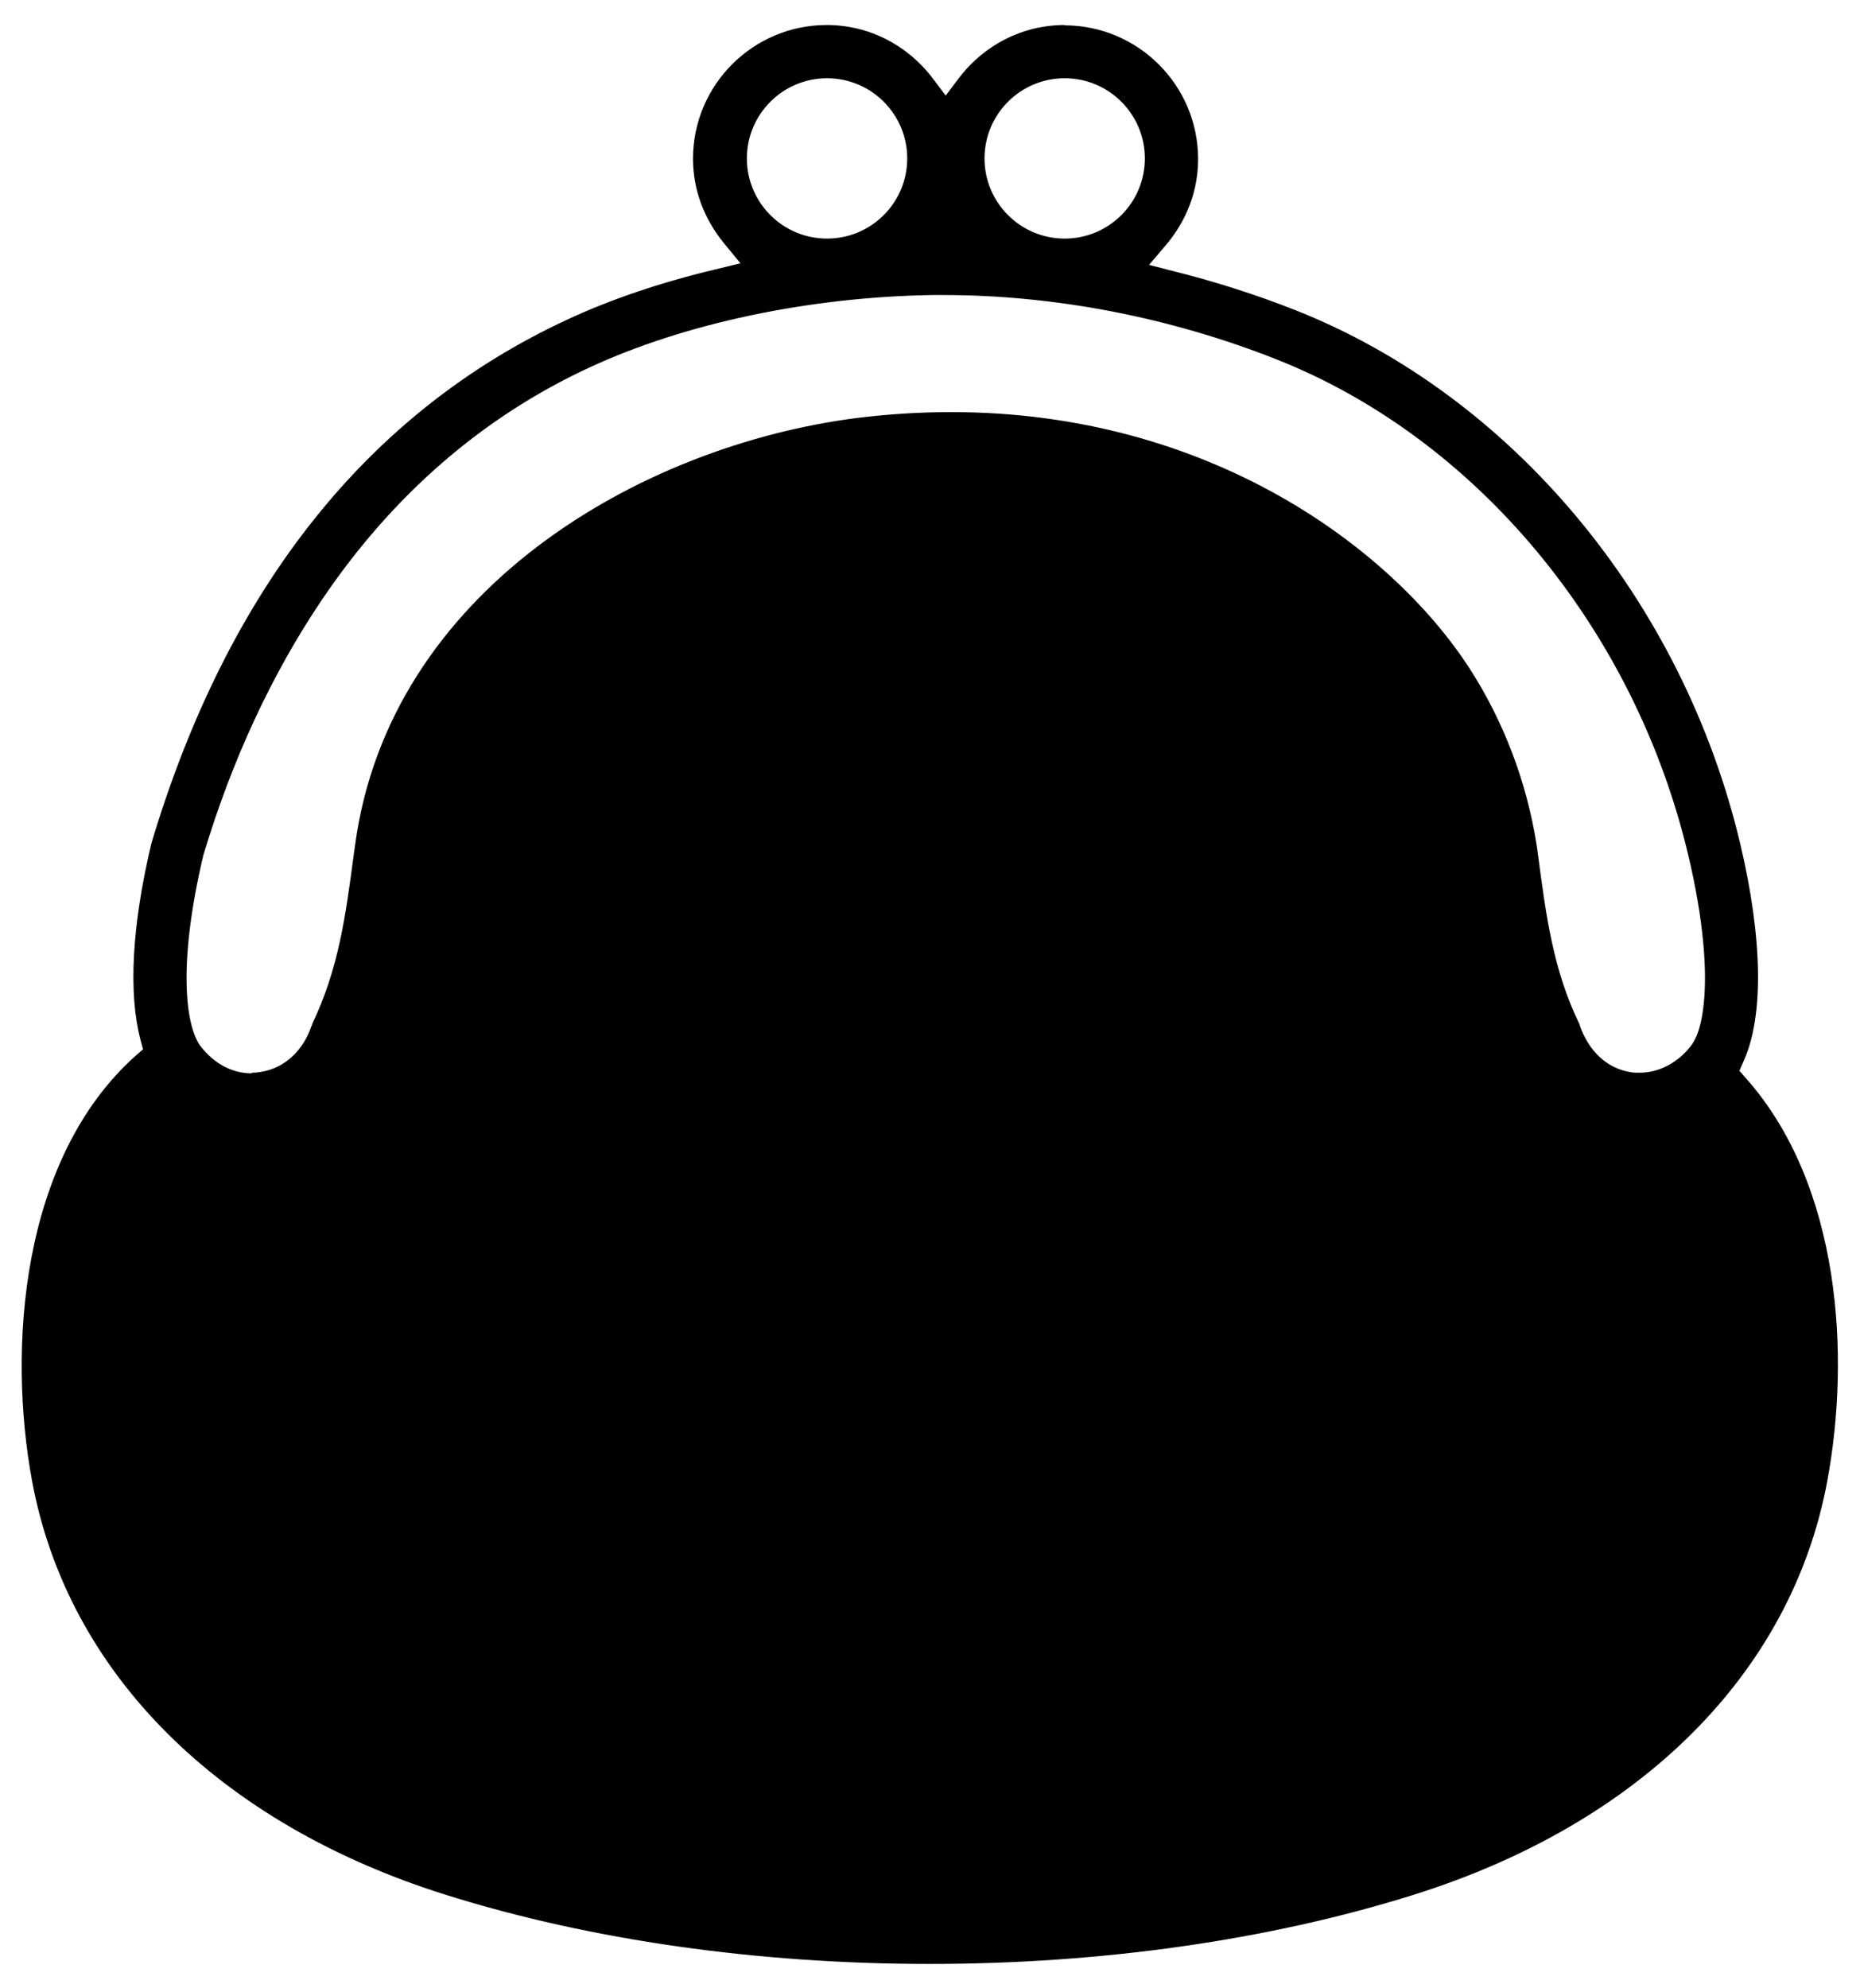
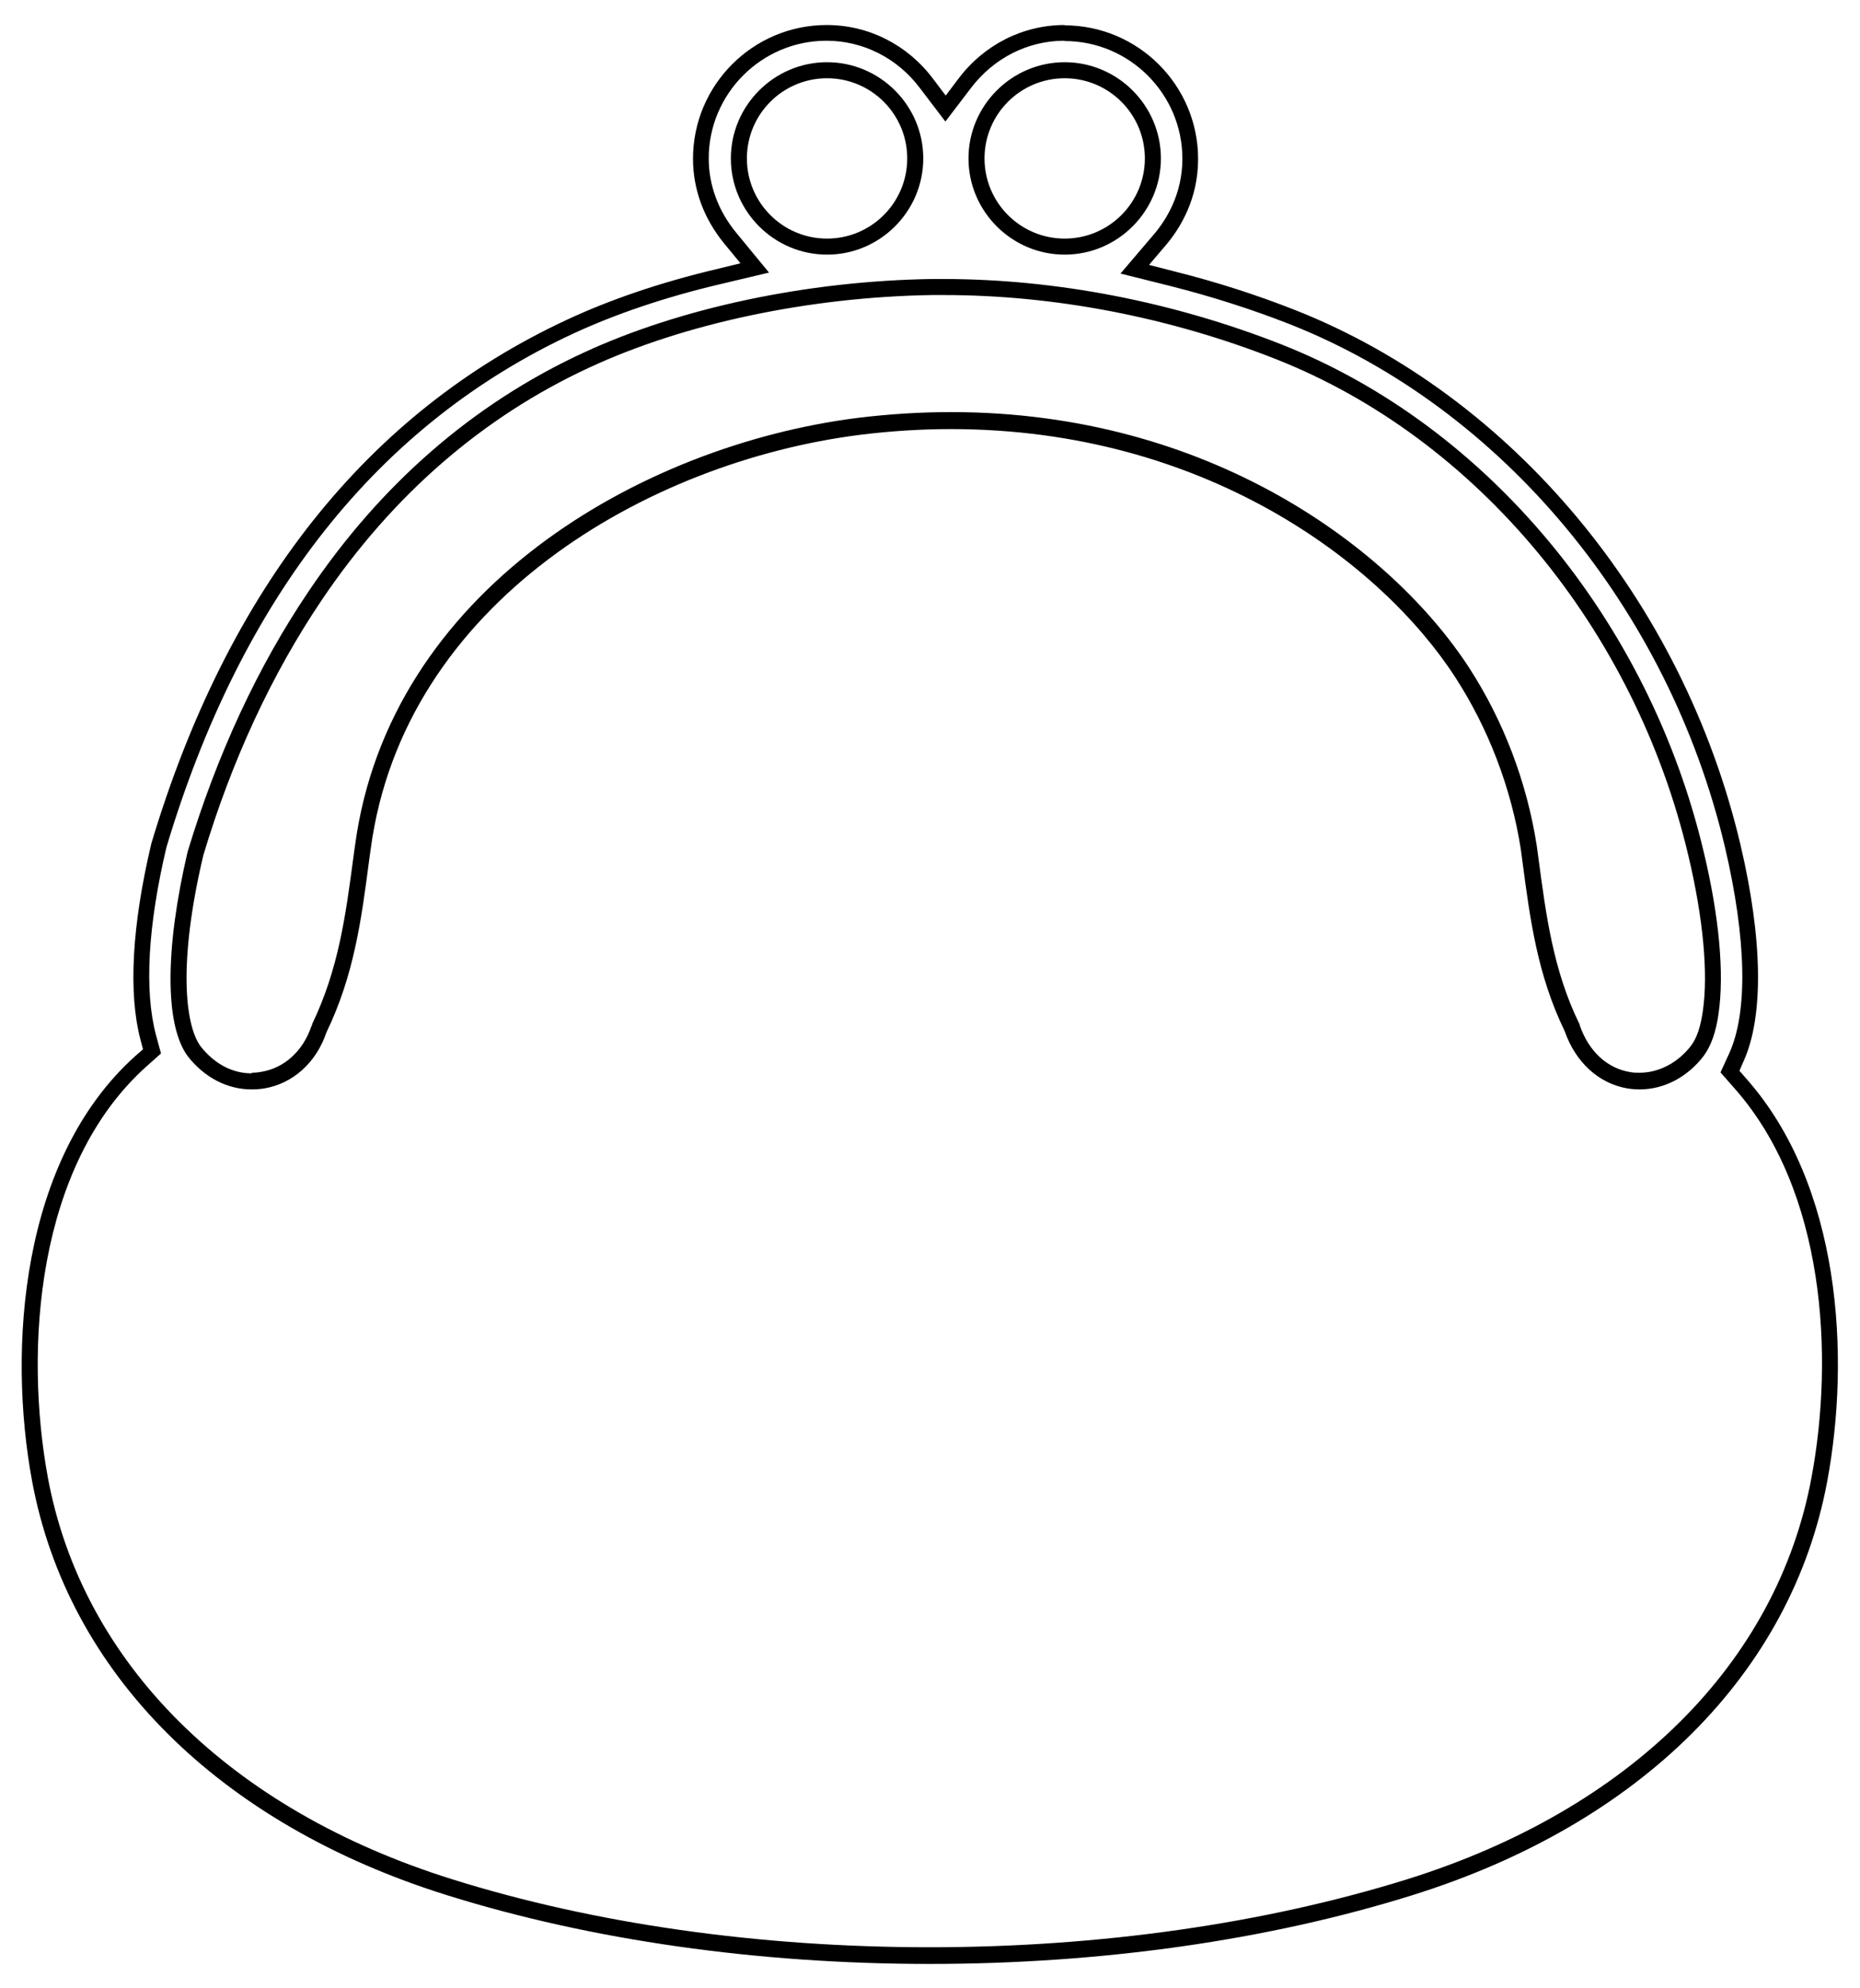
<svg xmlns="http://www.w3.org/2000/svg" viewBox="0 0 58 62">
-   <path d="M29,60.97c-5.33,0-10.51-.74-14.96-2.13-7.03-2.2-11.69-6.84-12.78-12.73-.75-4.04-.37-9.88,3.15-13.03l.34-.31-.12-.44c-.37-1.41-.26-3.47.33-5.96,2.37-7.9,6.68-13.34,12.83-16.19,1.33-.62,2.88-1.14,4.59-1.55l1.17-.28-.76-.93c-.6-.72-.91-1.58-.91-2.48,0-2.16,1.76-3.92,3.92-3.92,1.22,0,2.36.57,3.11,1.57l.6.79.6-.79c.76-1,1.89-1.57,3.11-1.57,2.16,0,3.92,1.76,3.92,3.92,0,1.16-.52,2.02-.95,2.53l-.78.92,1.17.3c1.31.33,2.57.73,3.75,1.2,6.69,2.64,11.94,8.96,13.72,16.49.69,2.91.73,5.25.12,6.6l-.2.44.32.36c2.9,3.27,3.18,8.52,2.47,12.34-1.09,5.9-5.75,10.54-12.78,12.73-4.46,1.39-9.63,2.13-14.96,2.13ZM29.07,8.95c-3.85.06-7.78.89-10.79,2.29-3.37,1.57-6.21,4.03-8.44,7.33-1.57,2.33-2.83,5.05-3.74,8.07-.69,2.93-.7,5.24-.04,6.15.46.59,1.12.94,1.79.94.11,0,.23,0,.35-.03.8-.13,1.45-.72,1.74-1.58.86-1.78,1.08-3.49,1.32-5.31l.05-.36c1.04-7.81,8.75-12.28,15.47-13.13.96-.12,1.93-.18,2.87-.18,8.01,0,13.59,4.23,15.94,7.85,1.05,1.62,1.77,3.5,2.07,5.44l.05.37c.24,1.82.47,3.53,1.29,5.24.32.92.96,1.51,1.77,1.65.11.02.23.03.34.03.68,0,1.34-.35,1.8-.95.2-.27.33-.66.41-1.2.17-1.21.01-2.96-.45-4.93-1.69-7.16-6.68-13.17-13.02-15.67-3.35-1.32-6.97-2.02-10.46-2.02h-.35ZM33.2,2.2c-1.52,0-2.75,1.23-2.75,2.75s1.23,2.75,2.75,2.75,2.75-1.23,2.75-2.75-1.23-2.75-2.75-2.75ZM25.79,2.2c-1.52,0-2.75,1.23-2.75,2.75s1.23,2.75,2.75,2.75,2.75-1.23,2.75-2.75-1.23-2.75-2.75-2.75Z" />
  <path d="M33.2,1.28c2.02,0,3.67,1.65,3.67,3.67,0,1.09-.49,1.89-.89,2.36l-1.04,1.22,1.56.39c1.3.33,2.55.73,3.72,1.19,6.61,2.61,11.81,8.86,13.57,16.31.67,2.86.72,5.14.13,6.43l-.27.59.43.49c2.84,3.2,3.11,8.37,2.41,12.13-1.07,5.8-5.67,10.37-12.61,12.54-4.43,1.38-9.58,2.12-14.89,2.12s-10.46-.73-14.89-2.12c-6.94-2.17-11.54-6.74-12.61-12.54-.73-3.98-.37-9.71,3.07-12.8l.46-.41-.16-.59c-.36-1.37-.25-3.39.33-5.84,2.34-7.82,6.61-13.2,12.69-16.02,1.32-.61,2.85-1.13,4.54-1.53l1.56-.37-1.02-1.24c-.56-.68-.86-1.48-.86-2.32,0-2.02,1.65-3.67,3.67-3.67,1.14,0,2.21.54,2.91,1.47l.8,1.05.8-1.05c.71-.93,1.77-1.47,2.91-1.47M33.2,7.94c1.65,0,3-1.35,3-3s-1.35-3-3-3-3,1.35-3,3,1.35,3,3,3M25.79,7.94c1.65,0,3-1.35,3-3s-1.35-3-3-3-3,1.35-3,3,1.35,3,3,3M7.85,33.97c.13,0,.26-.01.39-.03.89-.15,1.62-.8,1.94-1.75.86-1.78,1.09-3.52,1.33-5.36l.05-.36c1.03-7.68,8.62-12.07,15.25-12.91.95-.12,1.91-.18,2.84-.18,7.91,0,13.42,4.17,15.73,7.74,1.03,1.59,1.74,3.44,2.04,5.34l.05.37c.24,1.83.47,3.57,1.32,5.32.34.98,1.07,1.64,1.96,1.79.13.02.25.03.38.03.76,0,1.49-.38,2-1.05.23-.32.38-.74.46-1.32.18-1.24.02-3.02-.46-5.02-1.71-7.24-6.76-13.31-13.17-15.84-3.38-1.33-7.03-2.04-10.55-2.04h-.35c-3.89.06-7.86.9-10.89,2.31-3.41,1.58-6.29,4.08-8.54,7.42-1.59,2.35-2.86,5.09-3.78,8.13-.71,3.04-.71,5.4,0,6.37.52.67,1.24,1.04,1.99,1.04M33.2.78c-1.3,0-2.51.61-3.31,1.67l-.4.53-.4-.53c-.8-1.06-2.01-1.67-3.31-1.67-2.3,0-4.17,1.87-4.17,4.17,0,.96.34,1.87.97,2.64l.51.62-.78.19c-1.72.41-3.28.94-4.63,1.57-6.22,2.89-10.58,8.38-12.96,16.33-.61,2.57-.72,4.67-.34,6.12l.08.3-.23.2c-3.6,3.22-3.99,9.16-3.23,13.26,1.11,5.99,5.83,10.7,12.95,12.92,4.48,1.4,9.68,2.14,15.04,2.14s10.56-.74,15.04-2.14c7.12-2.22,11.84-6.93,12.95-12.92.72-3.88.43-9.21-2.53-12.55l-.21-.24.13-.3c.63-1.39.6-3.79-.1-6.76-1.8-7.61-7.12-13.99-13.88-16.66-1.19-.47-2.46-.88-3.78-1.21l-.78-.2.52-.61c.46-.54,1.01-1.45,1.01-2.69,0-2.3-1.87-4.17-4.17-4.17h0ZM33.2,7.44c-1.38,0-2.5-1.12-2.5-2.5s1.12-2.5,2.5-2.5,2.5,1.12,2.5,2.5-1.12,2.5-2.5,2.5h0ZM25.79,7.44c-1.38,0-2.5-1.12-2.5-2.5s1.12-2.5,2.5-2.5,2.5,1.12,2.5,2.5-1.12,2.5-2.5,2.5h0ZM7.85,33.47c-.61,0-1.17-.3-1.6-.85-.47-.65-.71-2.56.09-5.95.89-2.97,2.14-5.66,3.7-7.97,2.2-3.26,5.01-5.7,8.34-7.24,2.97-1.38,6.87-2.2,10.69-2.26h.35c3.46,0,7.05.69,10.37,2,6.26,2.47,11.19,8.41,12.86,15.49.46,1.94.62,3.66.45,4.83-.07.5-.19.85-.37,1.09-.41.53-1,.84-1.6.84-.1,0-.2,0-.3-.02-.72-.12-1.29-.65-1.57-1.46v-.03s-.02-.03-.02-.03c-.81-1.67-1.03-3.37-1.27-5.17l-.05-.37c-.31-1.99-1.04-3.9-2.11-5.55-2.39-3.68-8.05-7.97-16.15-7.97-.95,0-1.93.06-2.91.18-6.81.86-14.62,5.4-15.68,13.34l-.05.36c-.24,1.8-.46,3.49-1.29,5.21v.03s-.02.03-.02.03c-.26.77-.84,1.3-1.55,1.42-.1.02-.21.03-.31.03h0Z" />
-   <rect width="58" height="62" style="fill:none" />
</svg>